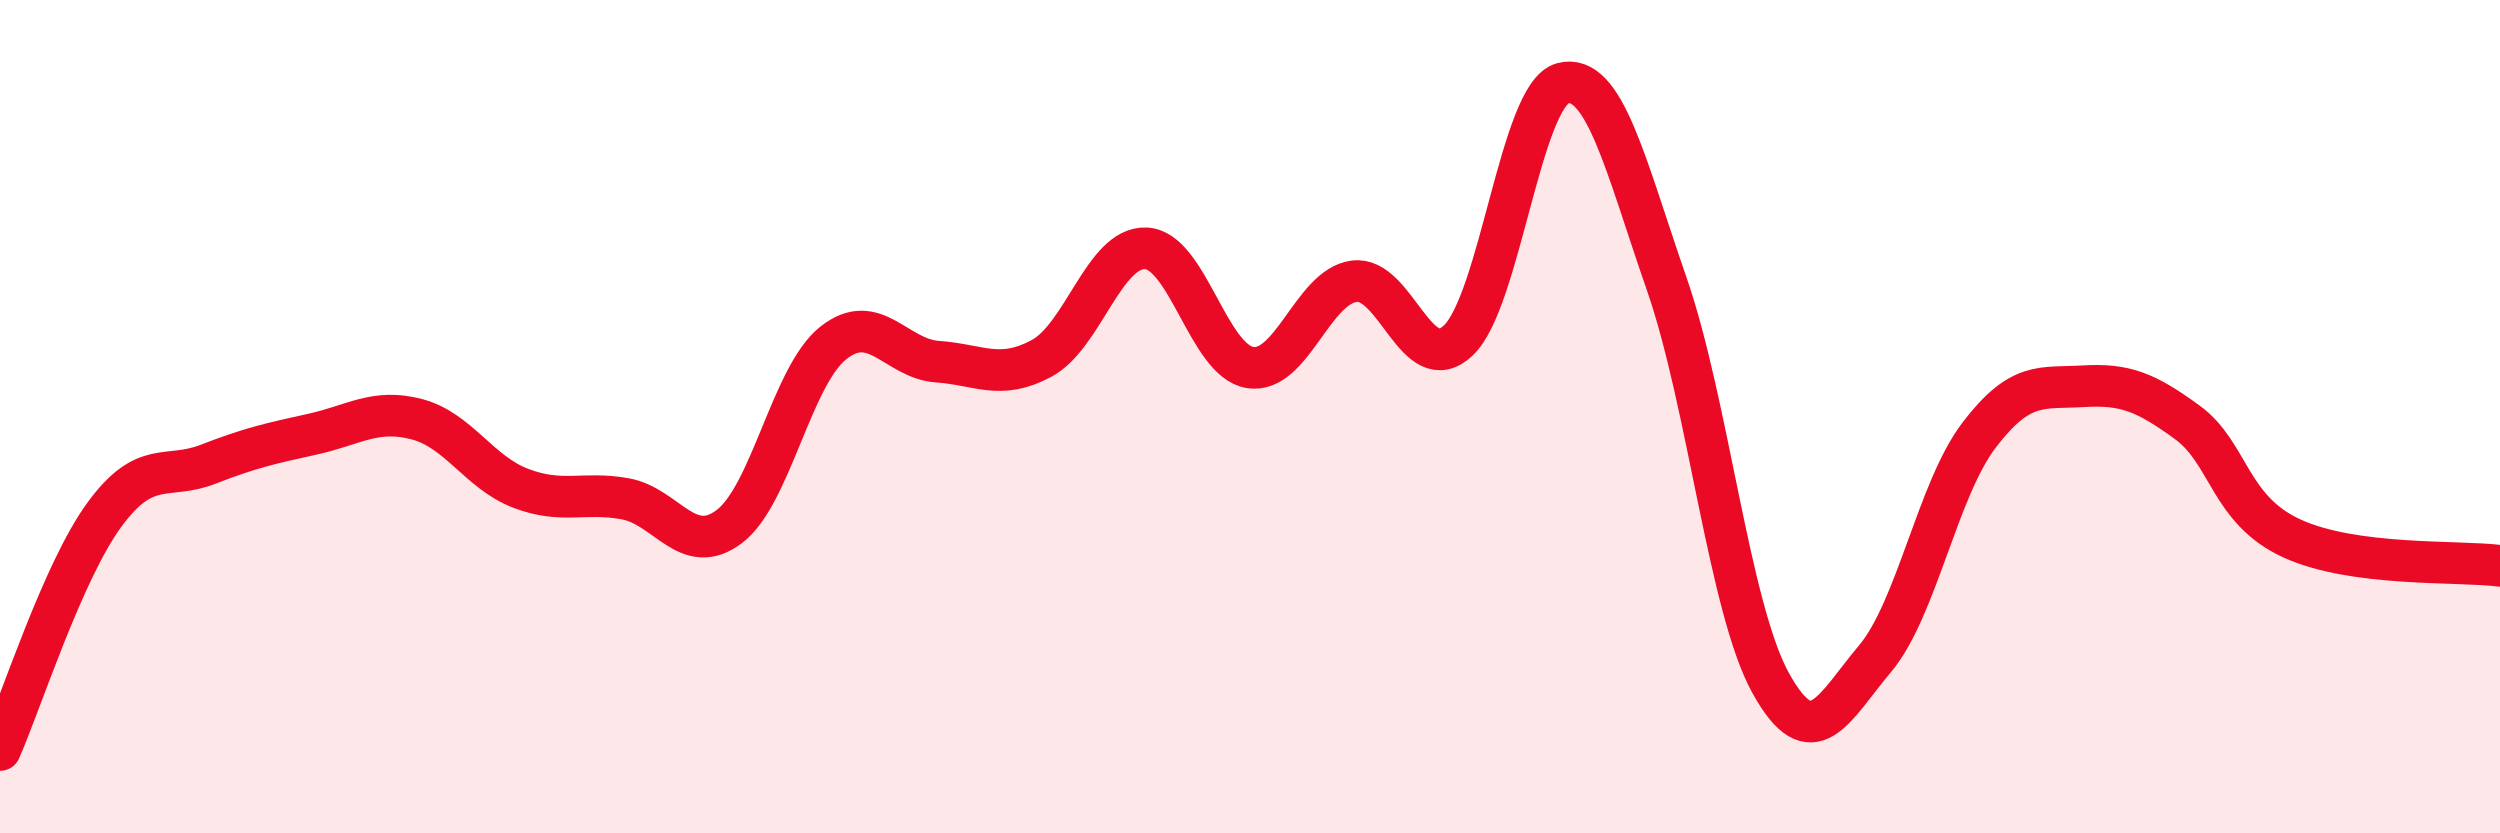
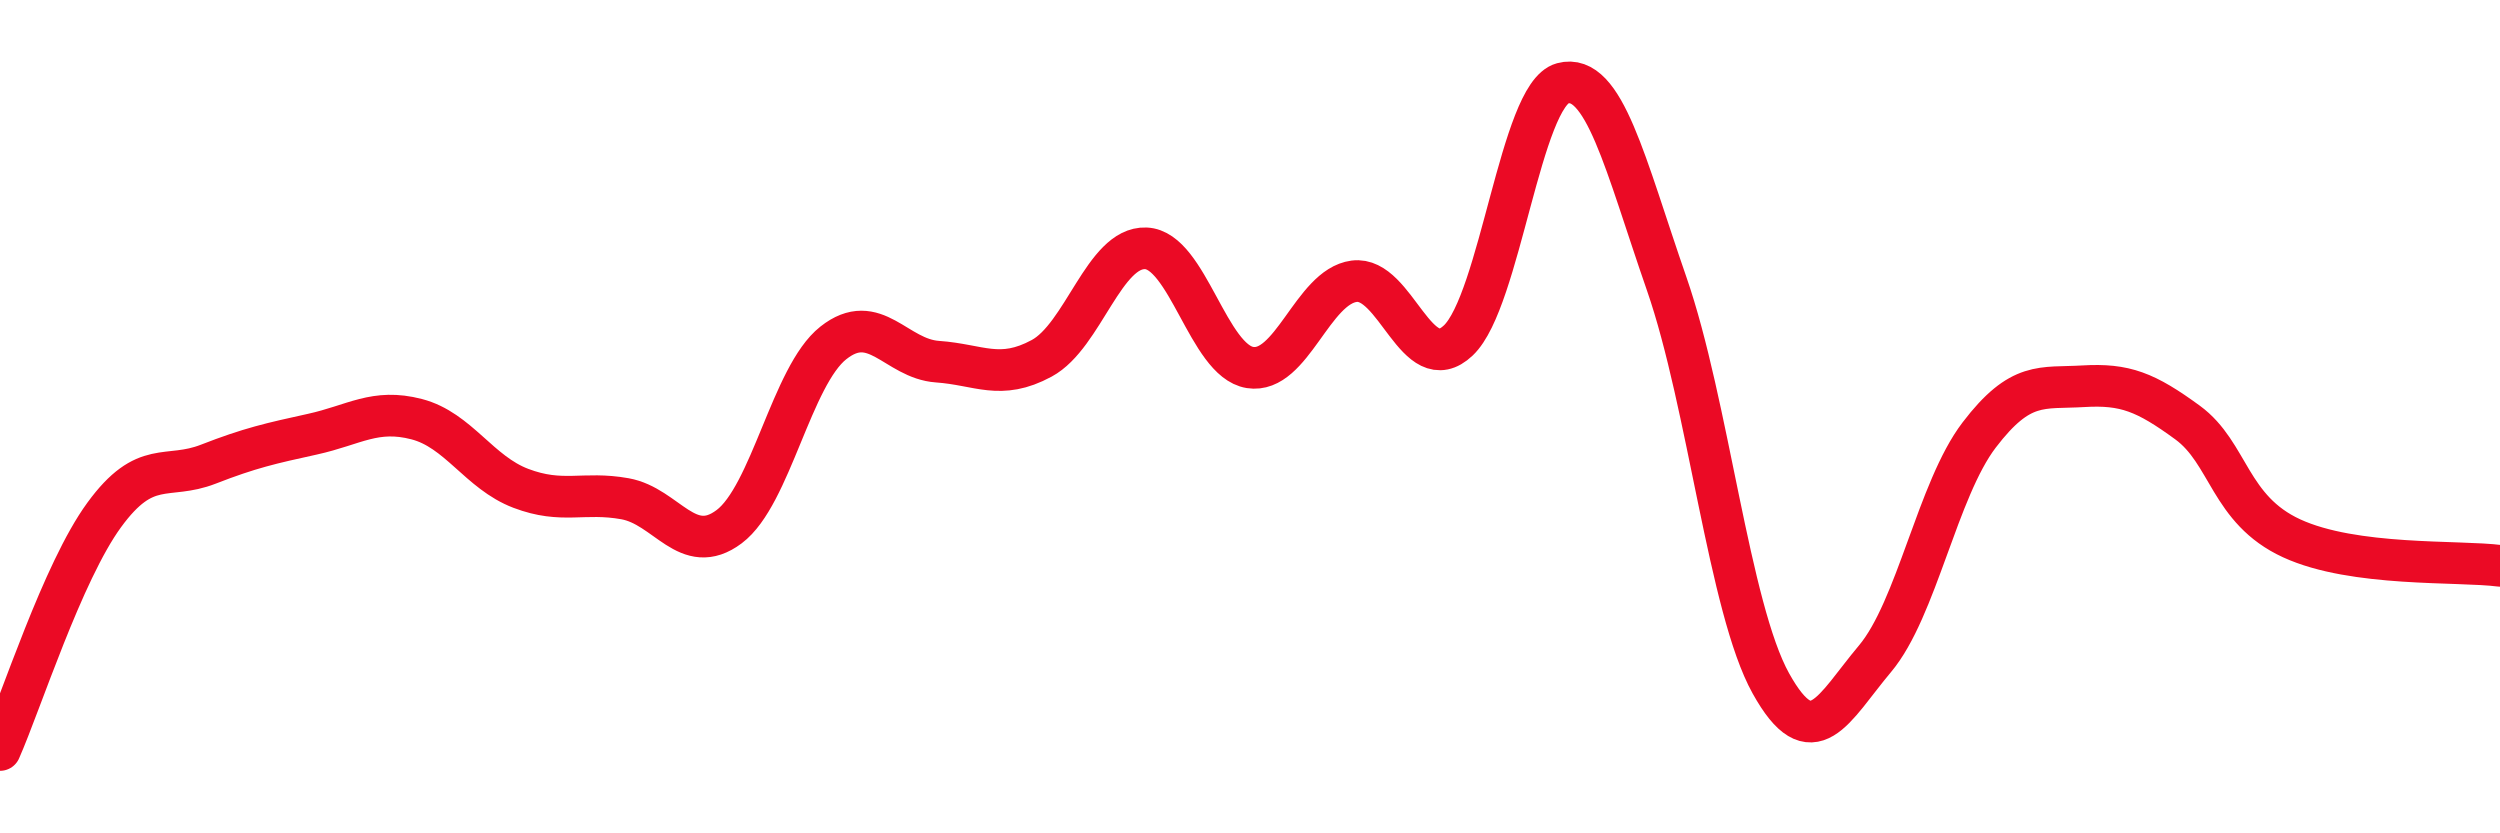
<svg xmlns="http://www.w3.org/2000/svg" width="60" height="20" viewBox="0 0 60 20">
-   <path d="M 0,18 C 0.5,16.87 1.5,13.73 2.5,12.36 C 3.5,10.99 4,11.53 5,11.14 C 6,10.75 6.5,10.64 7.5,10.42 C 8.5,10.2 9,9.8 10,10.06 C 11,10.32 11.5,11.34 12.5,11.72 C 13.5,12.1 14,11.79 15,11.97 C 16,12.15 16.5,13.39 17.5,12.64 C 18.5,11.89 19,9.02 20,8.23 C 21,7.44 21.5,8.61 22.5,8.68 C 23.5,8.75 24,9.14 25,8.6 C 26,8.06 26.5,5.92 27.5,5.96 C 28.5,6 29,8.66 30,8.82 C 31,8.98 31.5,6.88 32.5,6.75 C 33.5,6.62 34,9.12 35,8.17 C 36,7.22 36.5,2.27 37.5,2 C 38.5,1.73 39,3.93 40,6.81 C 41,9.69 41.5,14.6 42.5,16.4 C 43.5,18.2 44,17 45,15.81 C 46,14.62 46.5,11.75 47.5,10.44 C 48.5,9.13 49,9.33 50,9.27 C 51,9.21 51.5,9.41 52.5,10.14 C 53.5,10.87 53.5,12.23 55,12.92 C 56.5,13.61 59,13.45 60,13.58L60 20L0 20Z" fill="#EB0A25" opacity="0.1" stroke-linecap="round" stroke-linejoin="round" />
  <path d="M 0,18 C 0.5,16.87 1.5,13.73 2.5,12.36 C 3.5,10.99 4,11.53 5,11.14 C 6,10.75 6.5,10.64 7.5,10.42 C 8.5,10.2 9,9.8 10,10.06 C 11,10.32 11.5,11.34 12.5,11.72 C 13.5,12.1 14,11.79 15,11.97 C 16,12.15 16.5,13.39 17.5,12.64 C 18.5,11.89 19,9.02 20,8.23 C 21,7.44 21.5,8.61 22.5,8.68 C 23.5,8.75 24,9.14 25,8.6 C 26,8.06 26.5,5.92 27.5,5.96 C 28.5,6 29,8.66 30,8.82 C 31,8.98 31.5,6.88 32.5,6.75 C 33.5,6.62 34,9.12 35,8.17 C 36,7.22 36.5,2.27 37.5,2 C 38.5,1.73 39,3.93 40,6.81 C 41,9.69 41.5,14.6 42.5,16.4 C 43.5,18.2 44,17 45,15.81 C 46,14.62 46.5,11.75 47.5,10.44 C 48.5,9.13 49,9.33 50,9.27 C 51,9.21 51.5,9.41 52.5,10.14 C 53.5,10.87 53.5,12.23 55,12.92 C 56.5,13.61 59,13.45 60,13.58" stroke="#EB0A25" stroke-width="1" fill="none" stroke-linecap="round" stroke-linejoin="round" />
</svg>